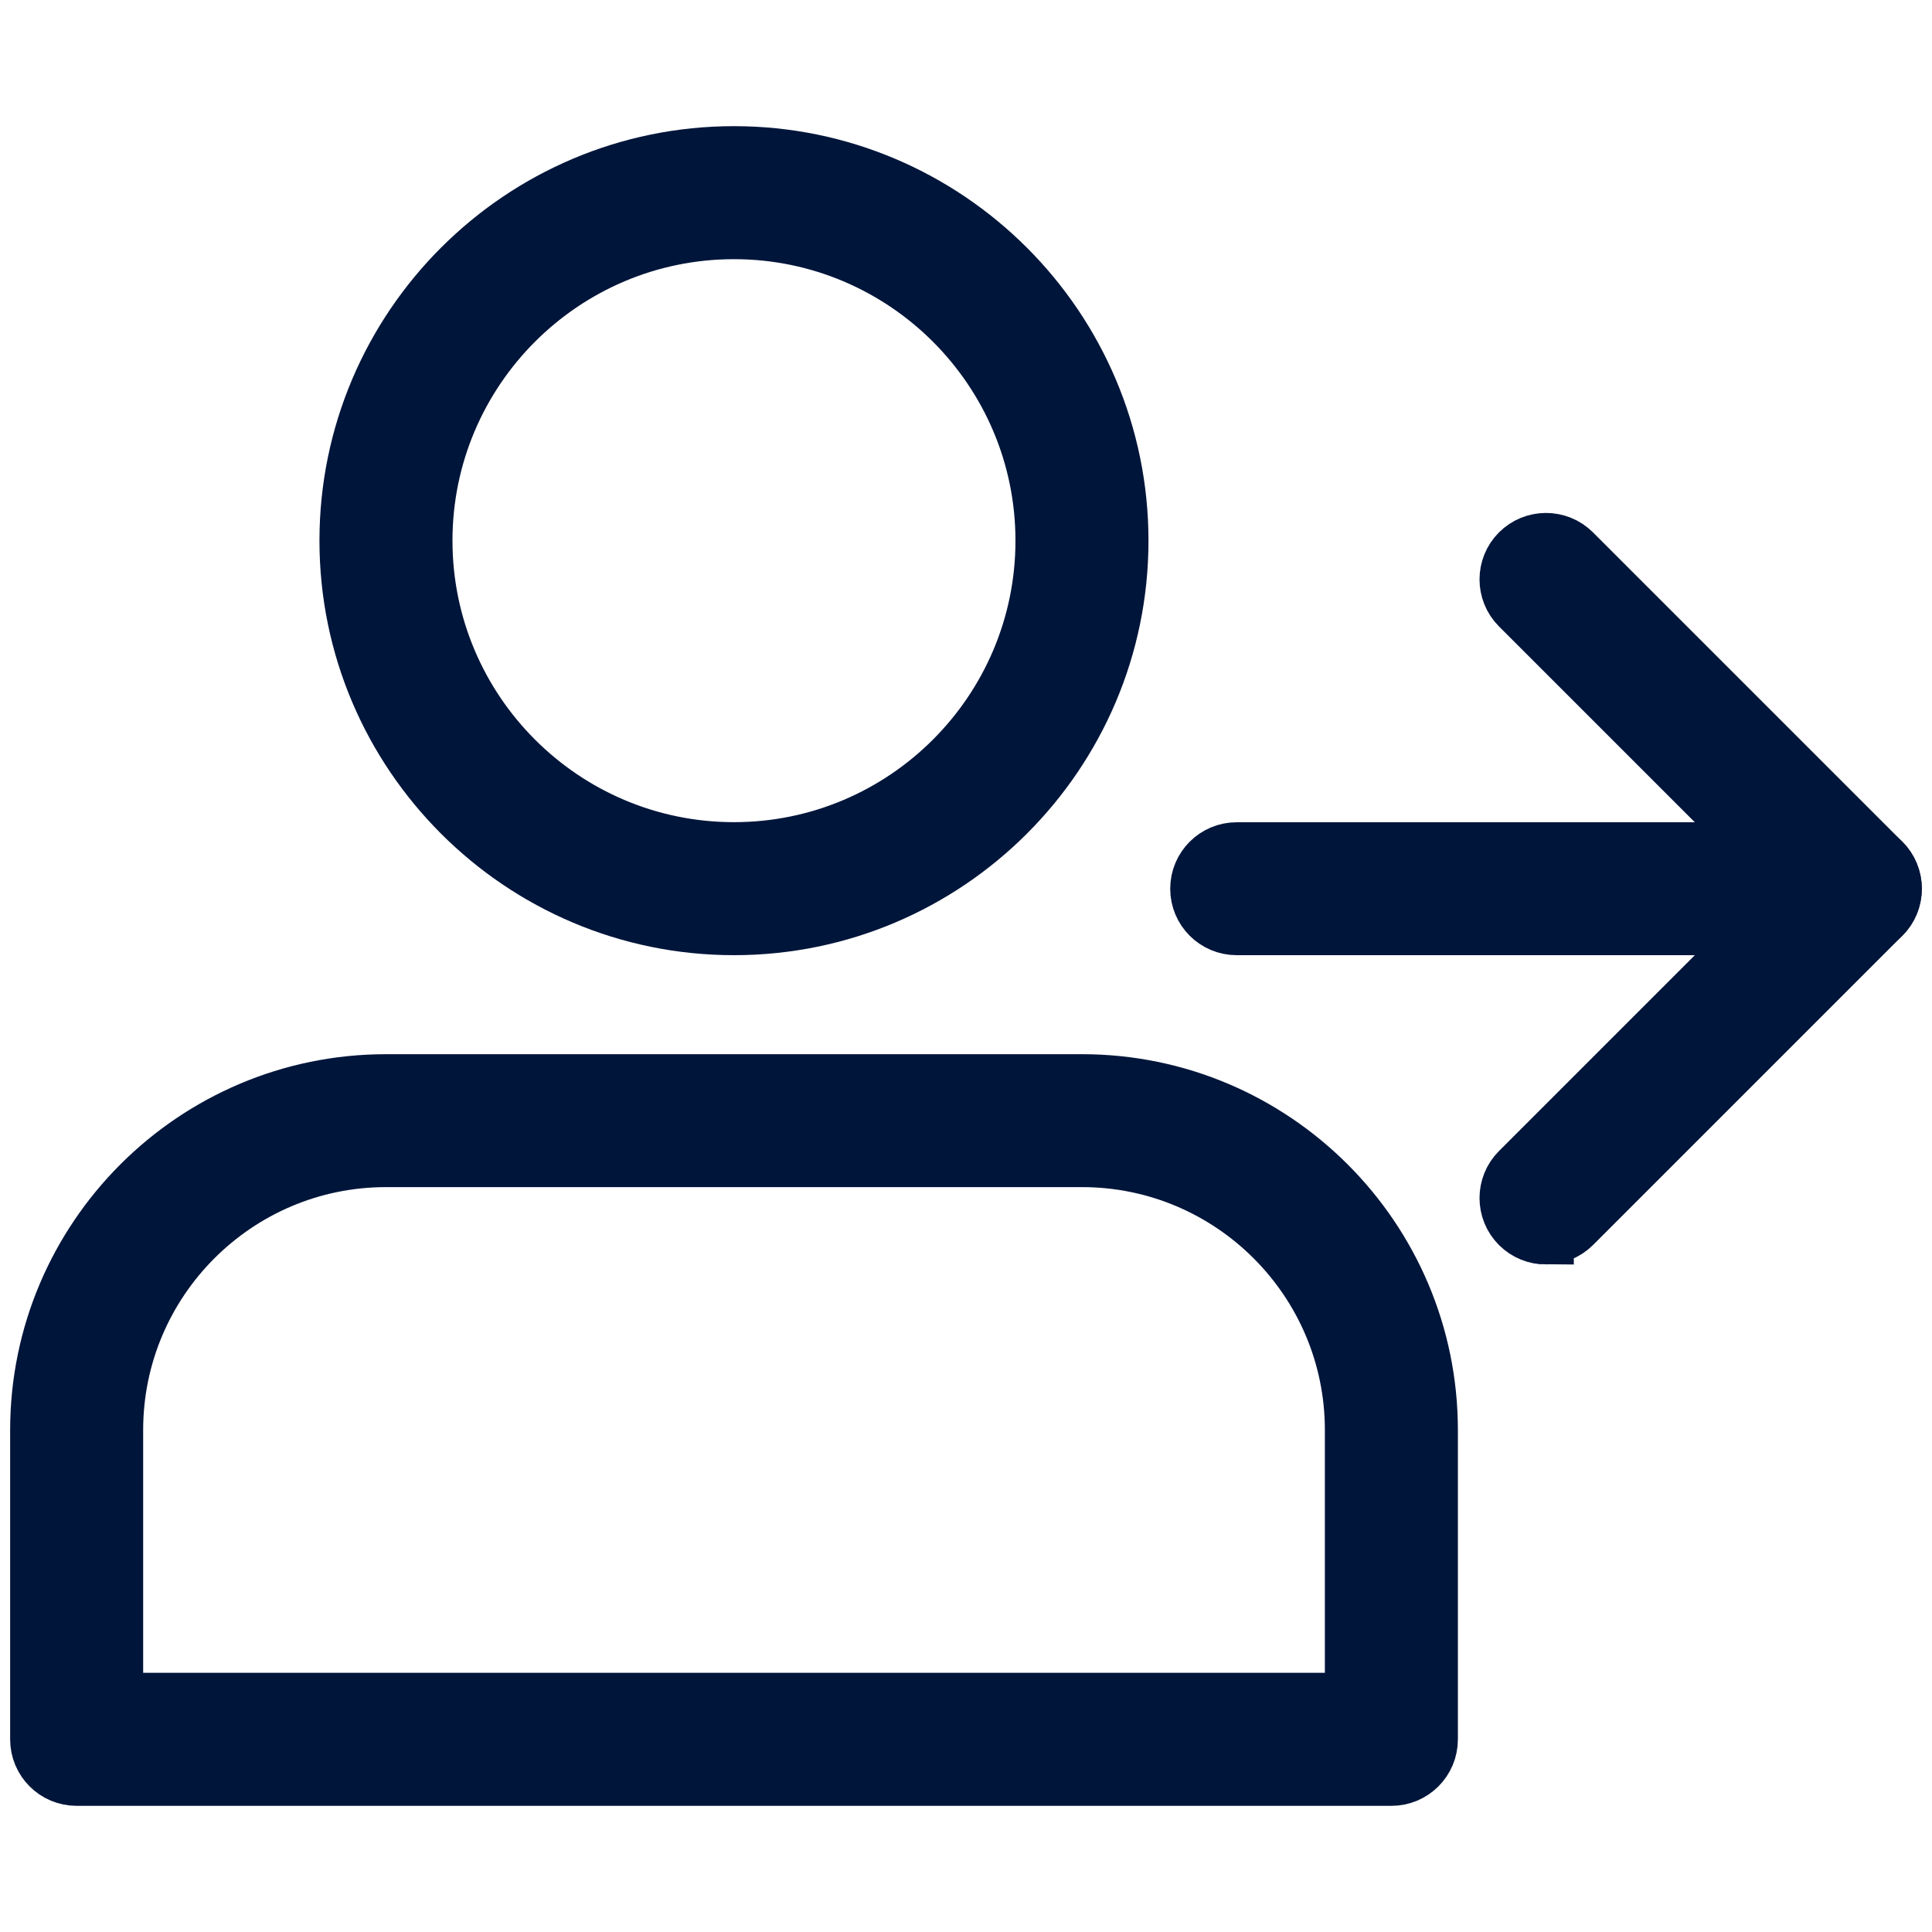
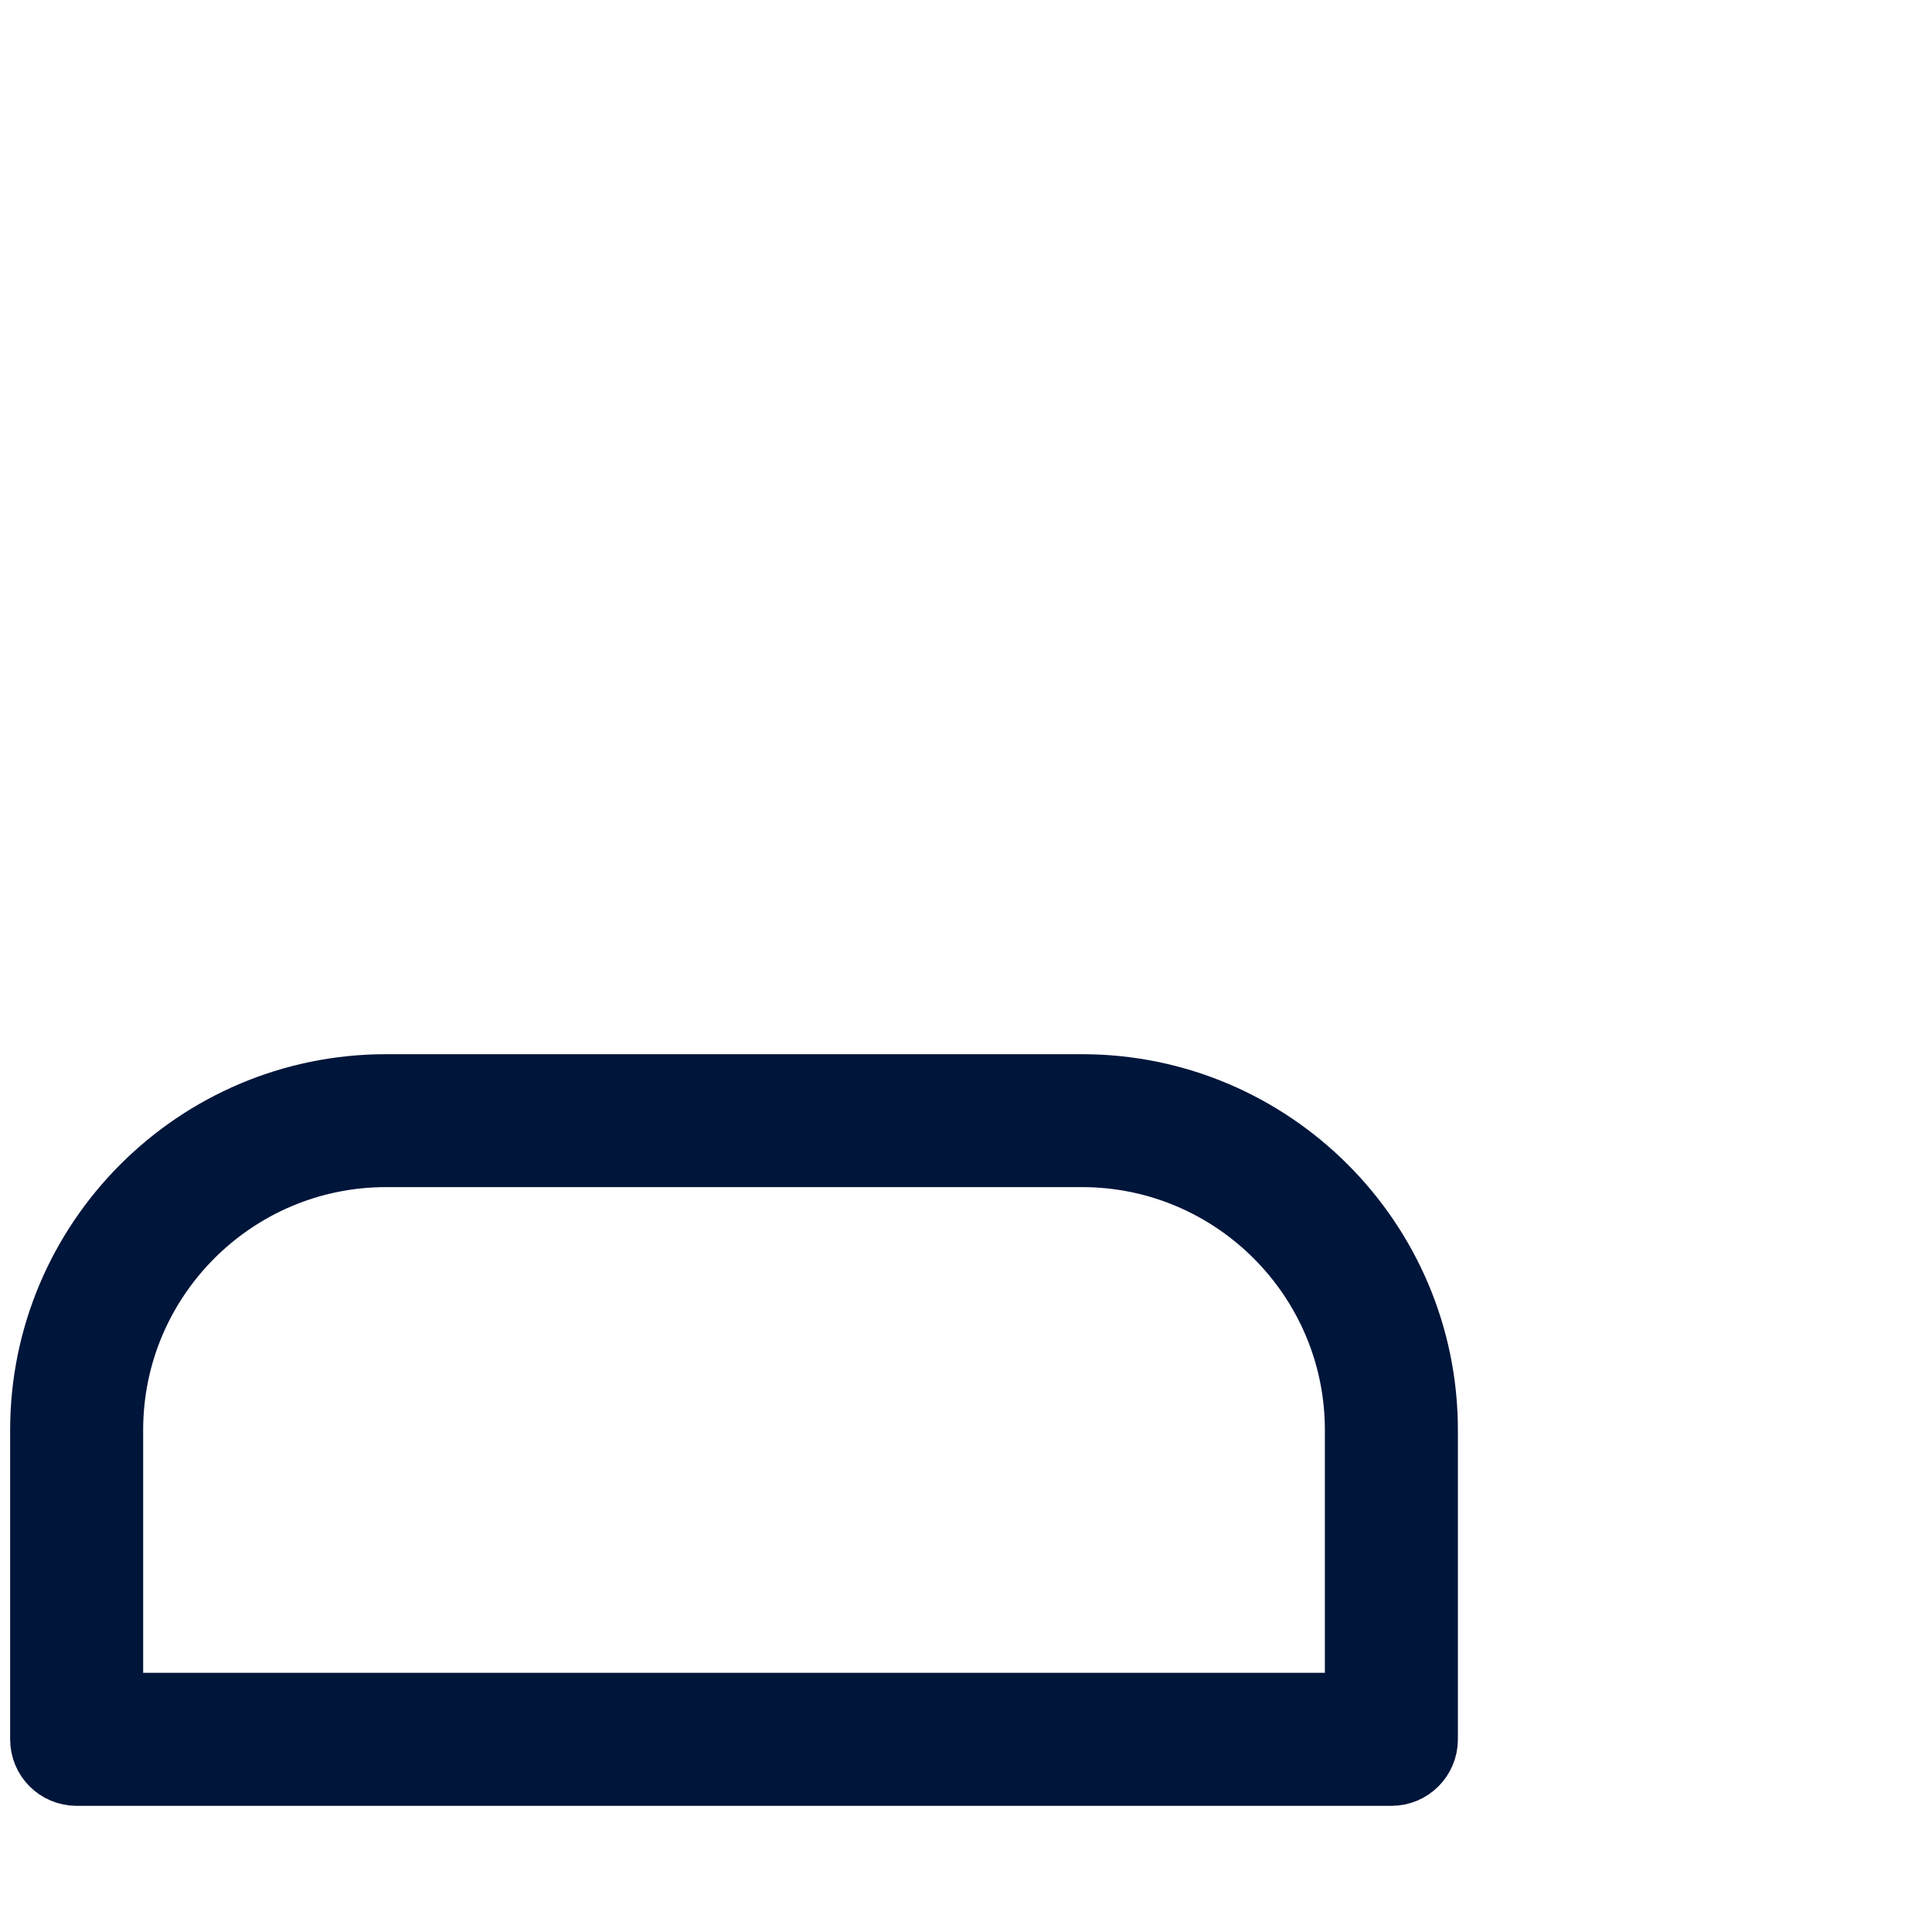
<svg xmlns="http://www.w3.org/2000/svg" id="Calque_1" viewBox="0 0 200 200">
  <defs>
    <style>
      .cls-1 {
        fill: #00153a;
        stroke: #00153a;
        stroke-miterlimit: 10;
        stroke-width: 5.76px;
      }
    </style>
  </defs>
-   <path class="cls-1" d="M75.98,96c-22.07,0-40.03-17.96-40.03-40.03S53.91,15.94,75.98,15.94s40.03,17.96,40.03,40.03-17.96,40.03-40.03,40.03ZM75.98,23.95c-17.66,0-32.02,14.36-32.02,32.02s14.36,32.02,32.02,32.02,32.02-14.36,32.02-32.02-14.36-32.02-32.02-32.02Z" />
  <path class="cls-1" d="M144.03,184.06H7.93c-2.21,0-4-1.79-4-4v-32.02c0-19.86,16.16-36.03,36.03-36.03h72.05c19.86,0,36.03,16.16,36.03,36.03v32.02c0,2.21-1.79,4-4,4ZM11.94,176.05h128.09v-28.02c0-15.45-12.57-28.02-28.02-28.02H39.96c-15.45,0-28.02,12.57-28.02,28.02v28.02Z" />
-   <path class="cls-1" d="M192.07,96h-64.05c-2.21,0-4-1.79-4-4s1.79-4,4-4h64.05c2.21,0,4,1.79,4,4s-1.79,4-4,4Z" />
-   <path class="cls-1" d="M160.04,128.02c-1.02,0-2.05-.39-2.83-1.17-1.56-1.56-1.56-4.1,0-5.66l29.19-29.19-29.19-29.19c-1.56-1.56-1.56-4.1,0-5.66,1.56-1.56,4.1-1.56,5.66,0l32.02,32.02c1.56,1.56,1.56,4.1,0,5.66l-32.02,32.02c-.78.77-1.8,1.16-2.83,1.16h0Z" />
</svg>